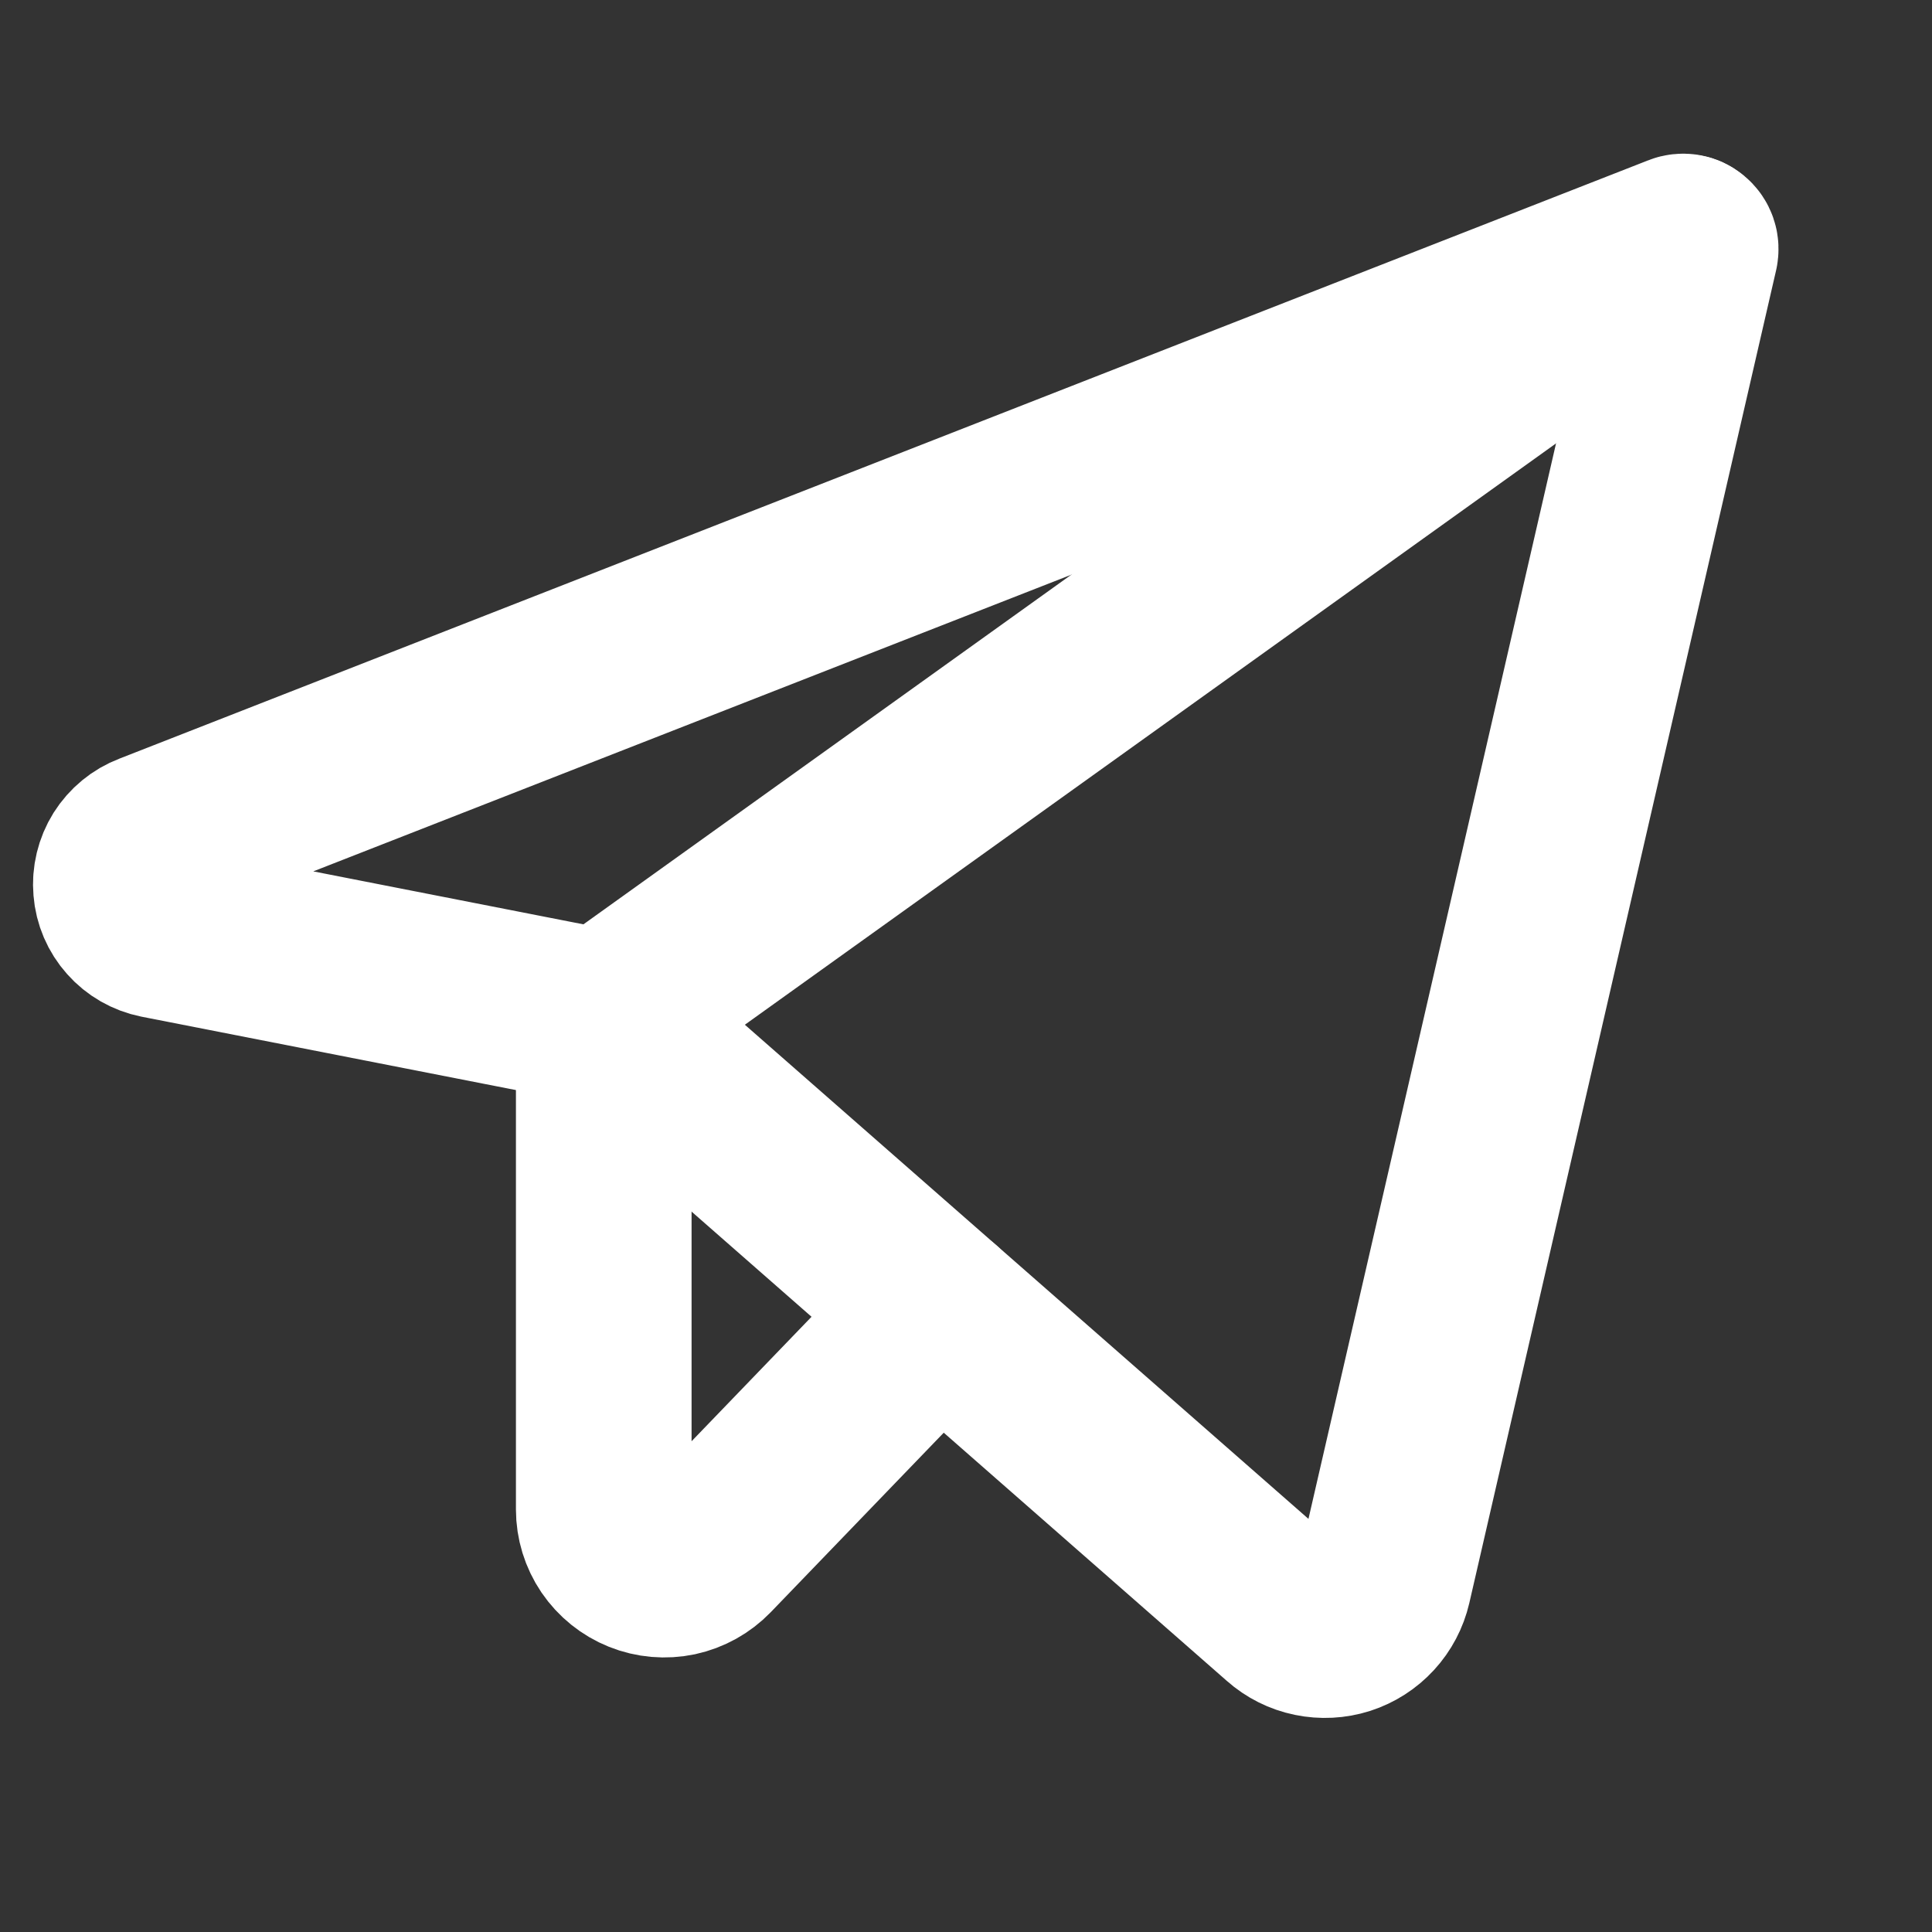
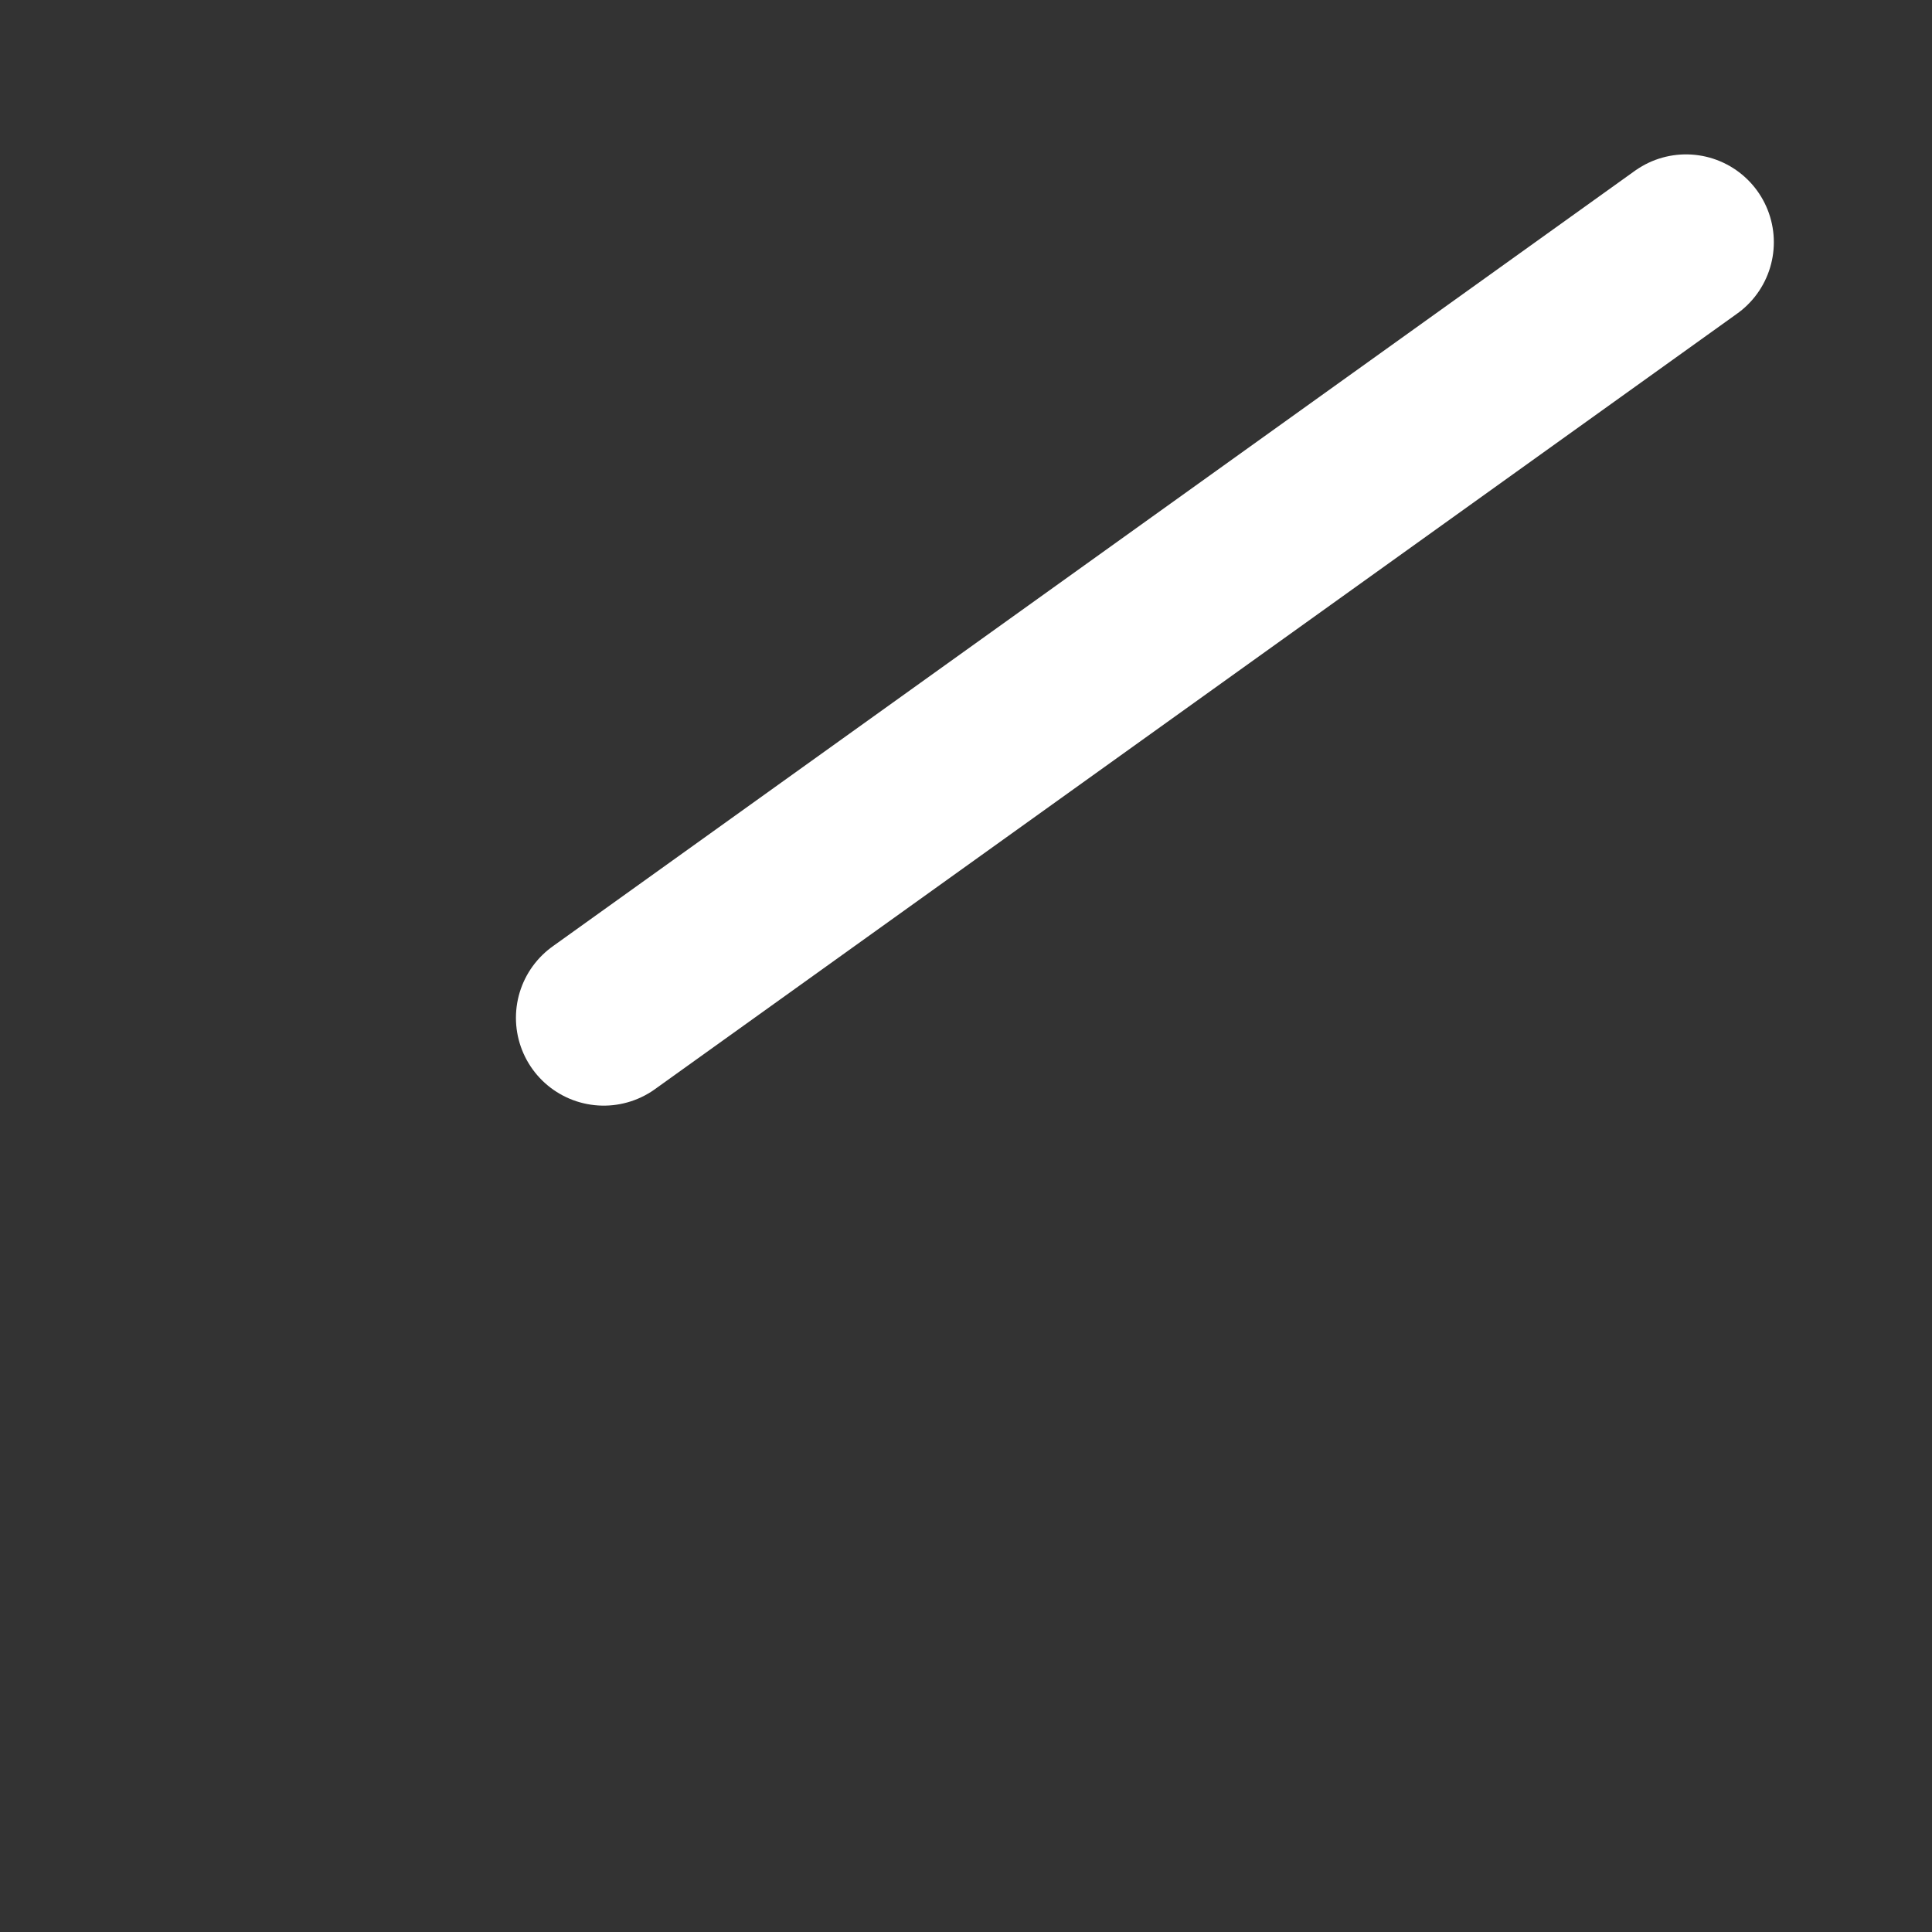
<svg xmlns="http://www.w3.org/2000/svg" width="22" height="22" viewBox="0 0 22 22" fill="none">
  <rect x="0" y="0" width="22" height="22" fill="#333333" stroke="none" />
  <g clip-path="url(#clip0_156_98)">
-     <path d="M6.875 11.59L14.632 18.391C14.721 18.47 14.829 18.524 14.946 18.548C15.063 18.572 15.184 18.566 15.297 18.53C15.411 18.493 15.512 18.428 15.593 18.34C15.674 18.252 15.73 18.145 15.757 18.029L19.25 2.855C19.253 2.84 19.253 2.824 19.248 2.809C19.243 2.794 19.234 2.781 19.222 2.771C19.21 2.761 19.196 2.754 19.181 2.751C19.165 2.749 19.149 2.75 19.135 2.756L1.719 9.572C1.611 9.613 1.519 9.689 1.457 9.787C1.396 9.885 1.368 10.001 1.378 10.116C1.387 10.232 1.434 10.341 1.511 10.427C1.588 10.514 1.691 10.573 1.805 10.596L6.875 11.59Z" stroke="white" stroke-width="2" stroke-linecap="round" stroke-linejoin="round" />
    <path d="M6.875 11.59L19.199 2.758" stroke="white" stroke-width="2" stroke-linecap="round" stroke-linejoin="round" />
-     <path d="M10.688 14.934L8.057 17.664C7.962 17.762 7.84 17.83 7.706 17.859C7.572 17.887 7.433 17.875 7.306 17.824C7.179 17.773 7.07 17.685 6.993 17.572C6.916 17.458 6.875 17.325 6.875 17.188V11.59" stroke="white" stroke-width="2" stroke-linecap="round" stroke-linejoin="round" />
  </g>
  <defs>
    <clipPath id="clip0_156_98">
      <rect width="22" height="22" fill="white" />
    </clipPath>
  </defs>
</svg>